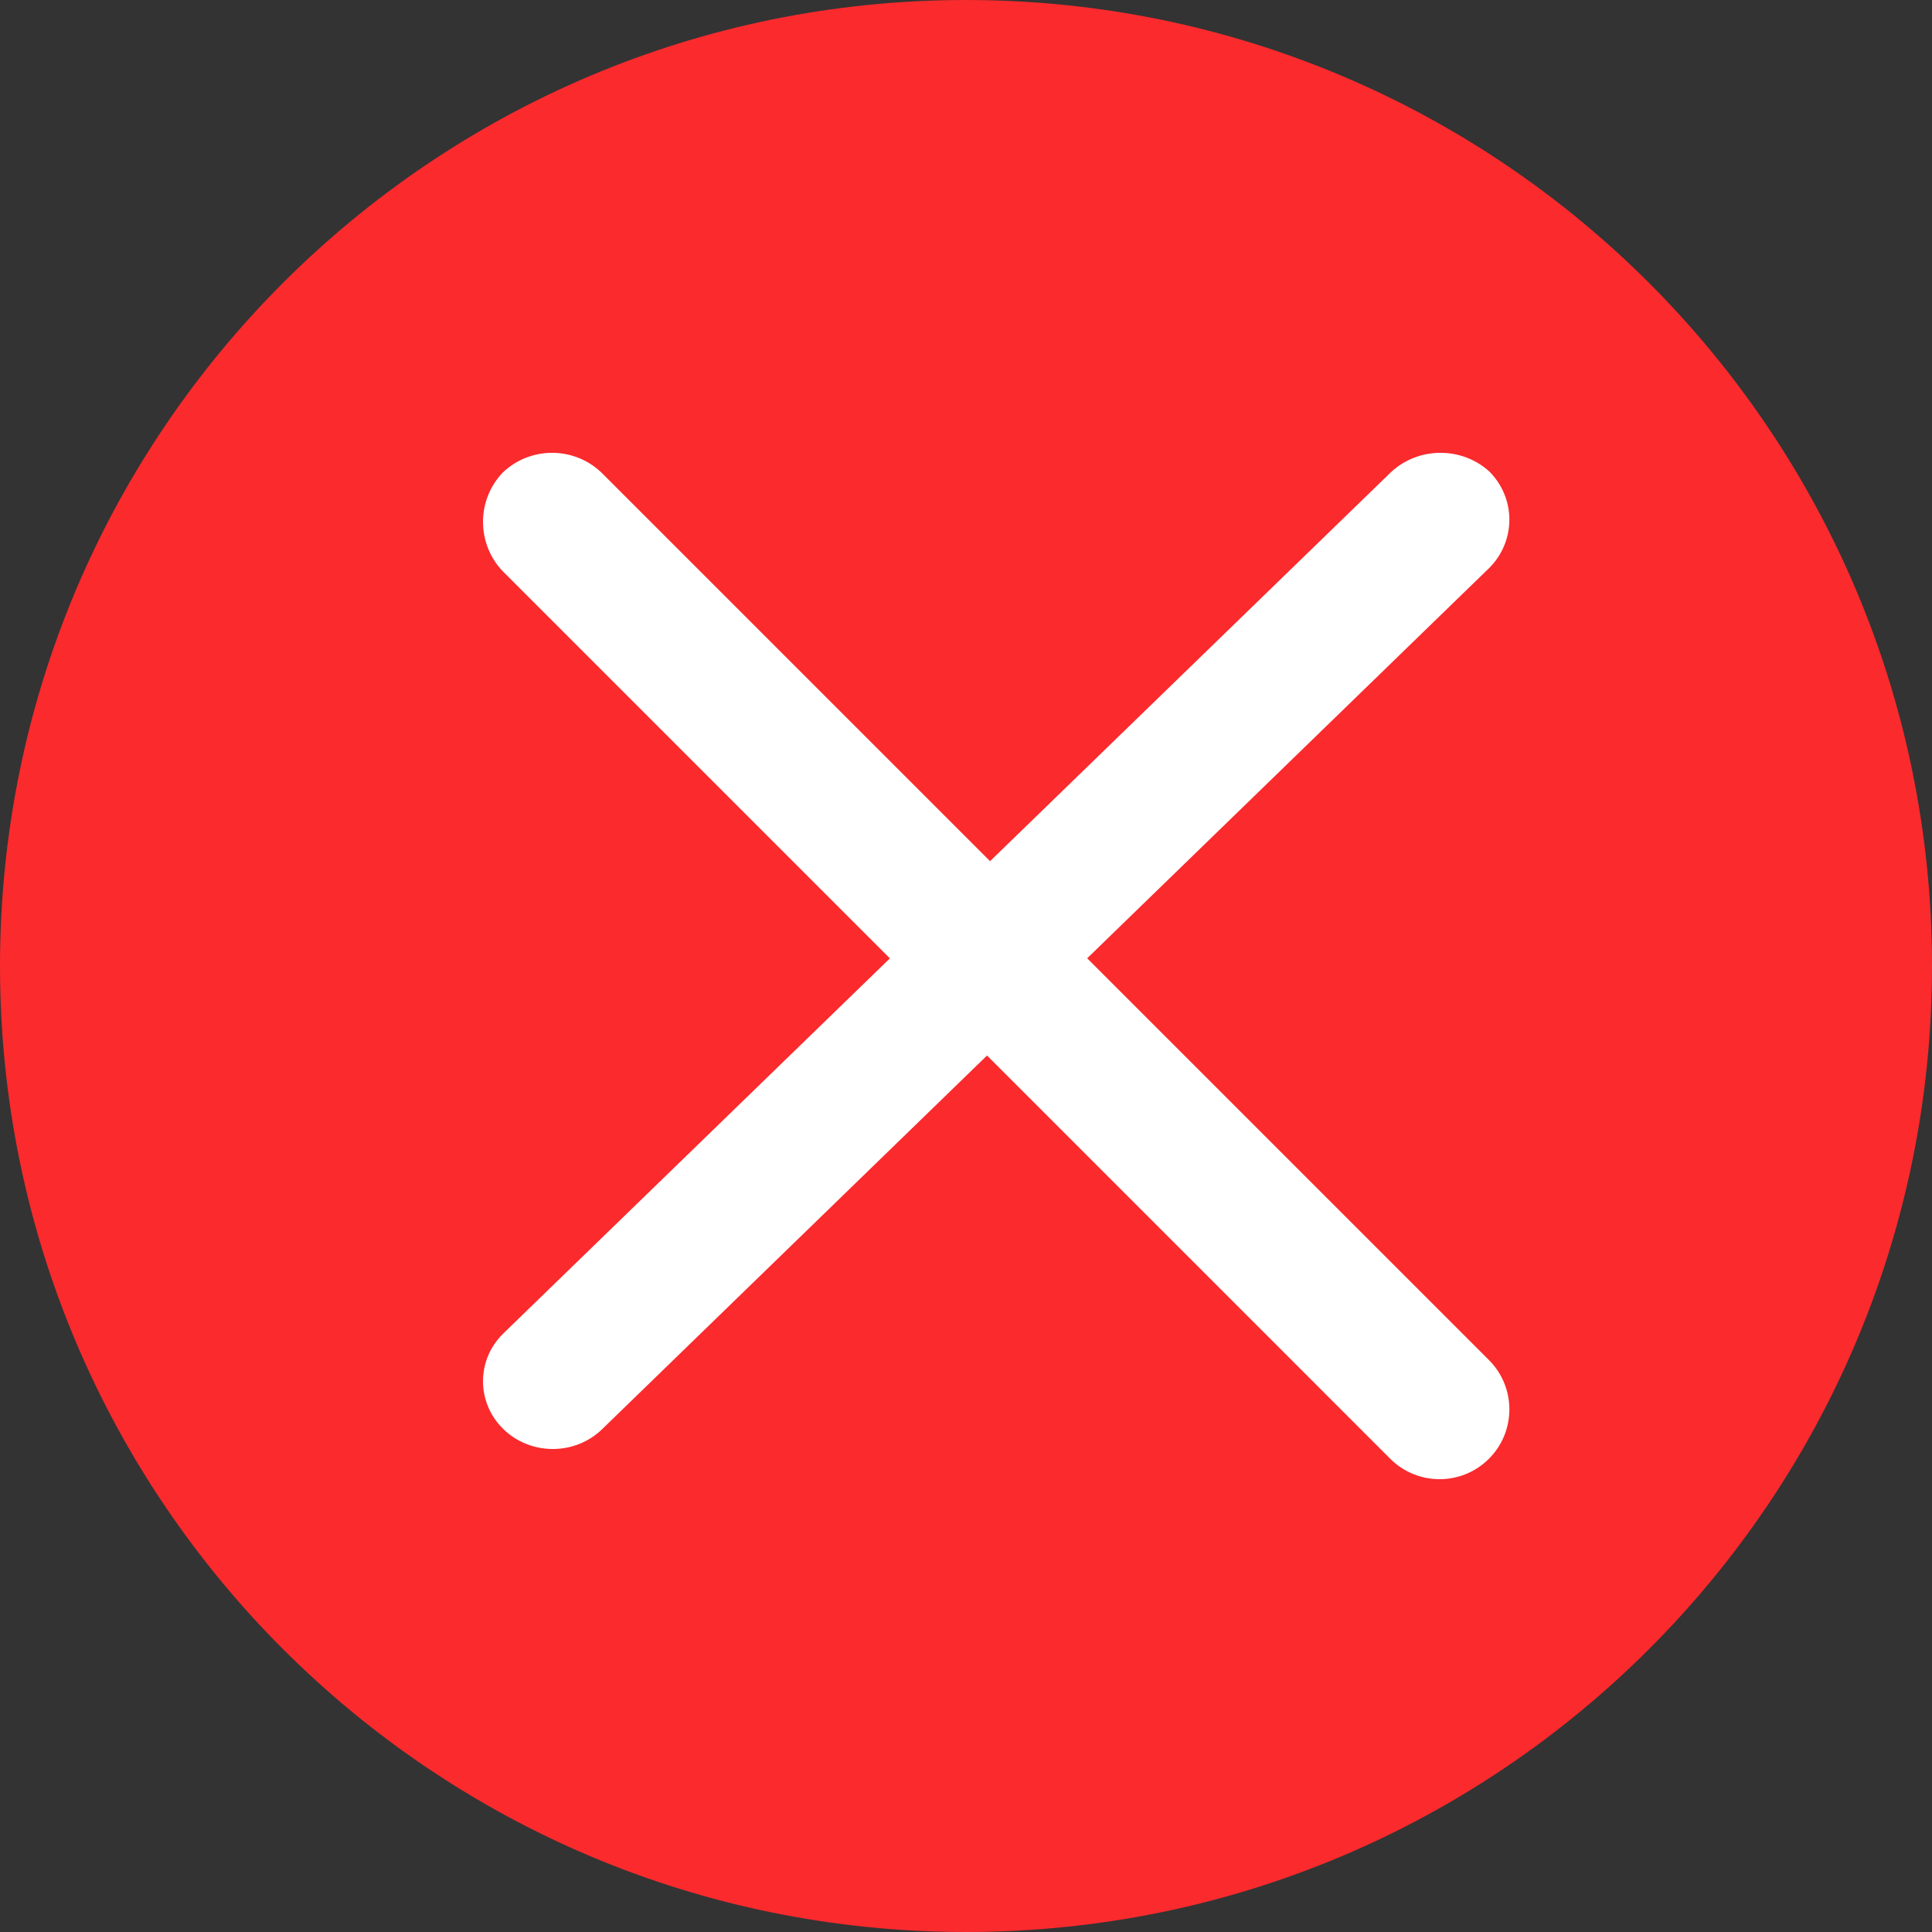
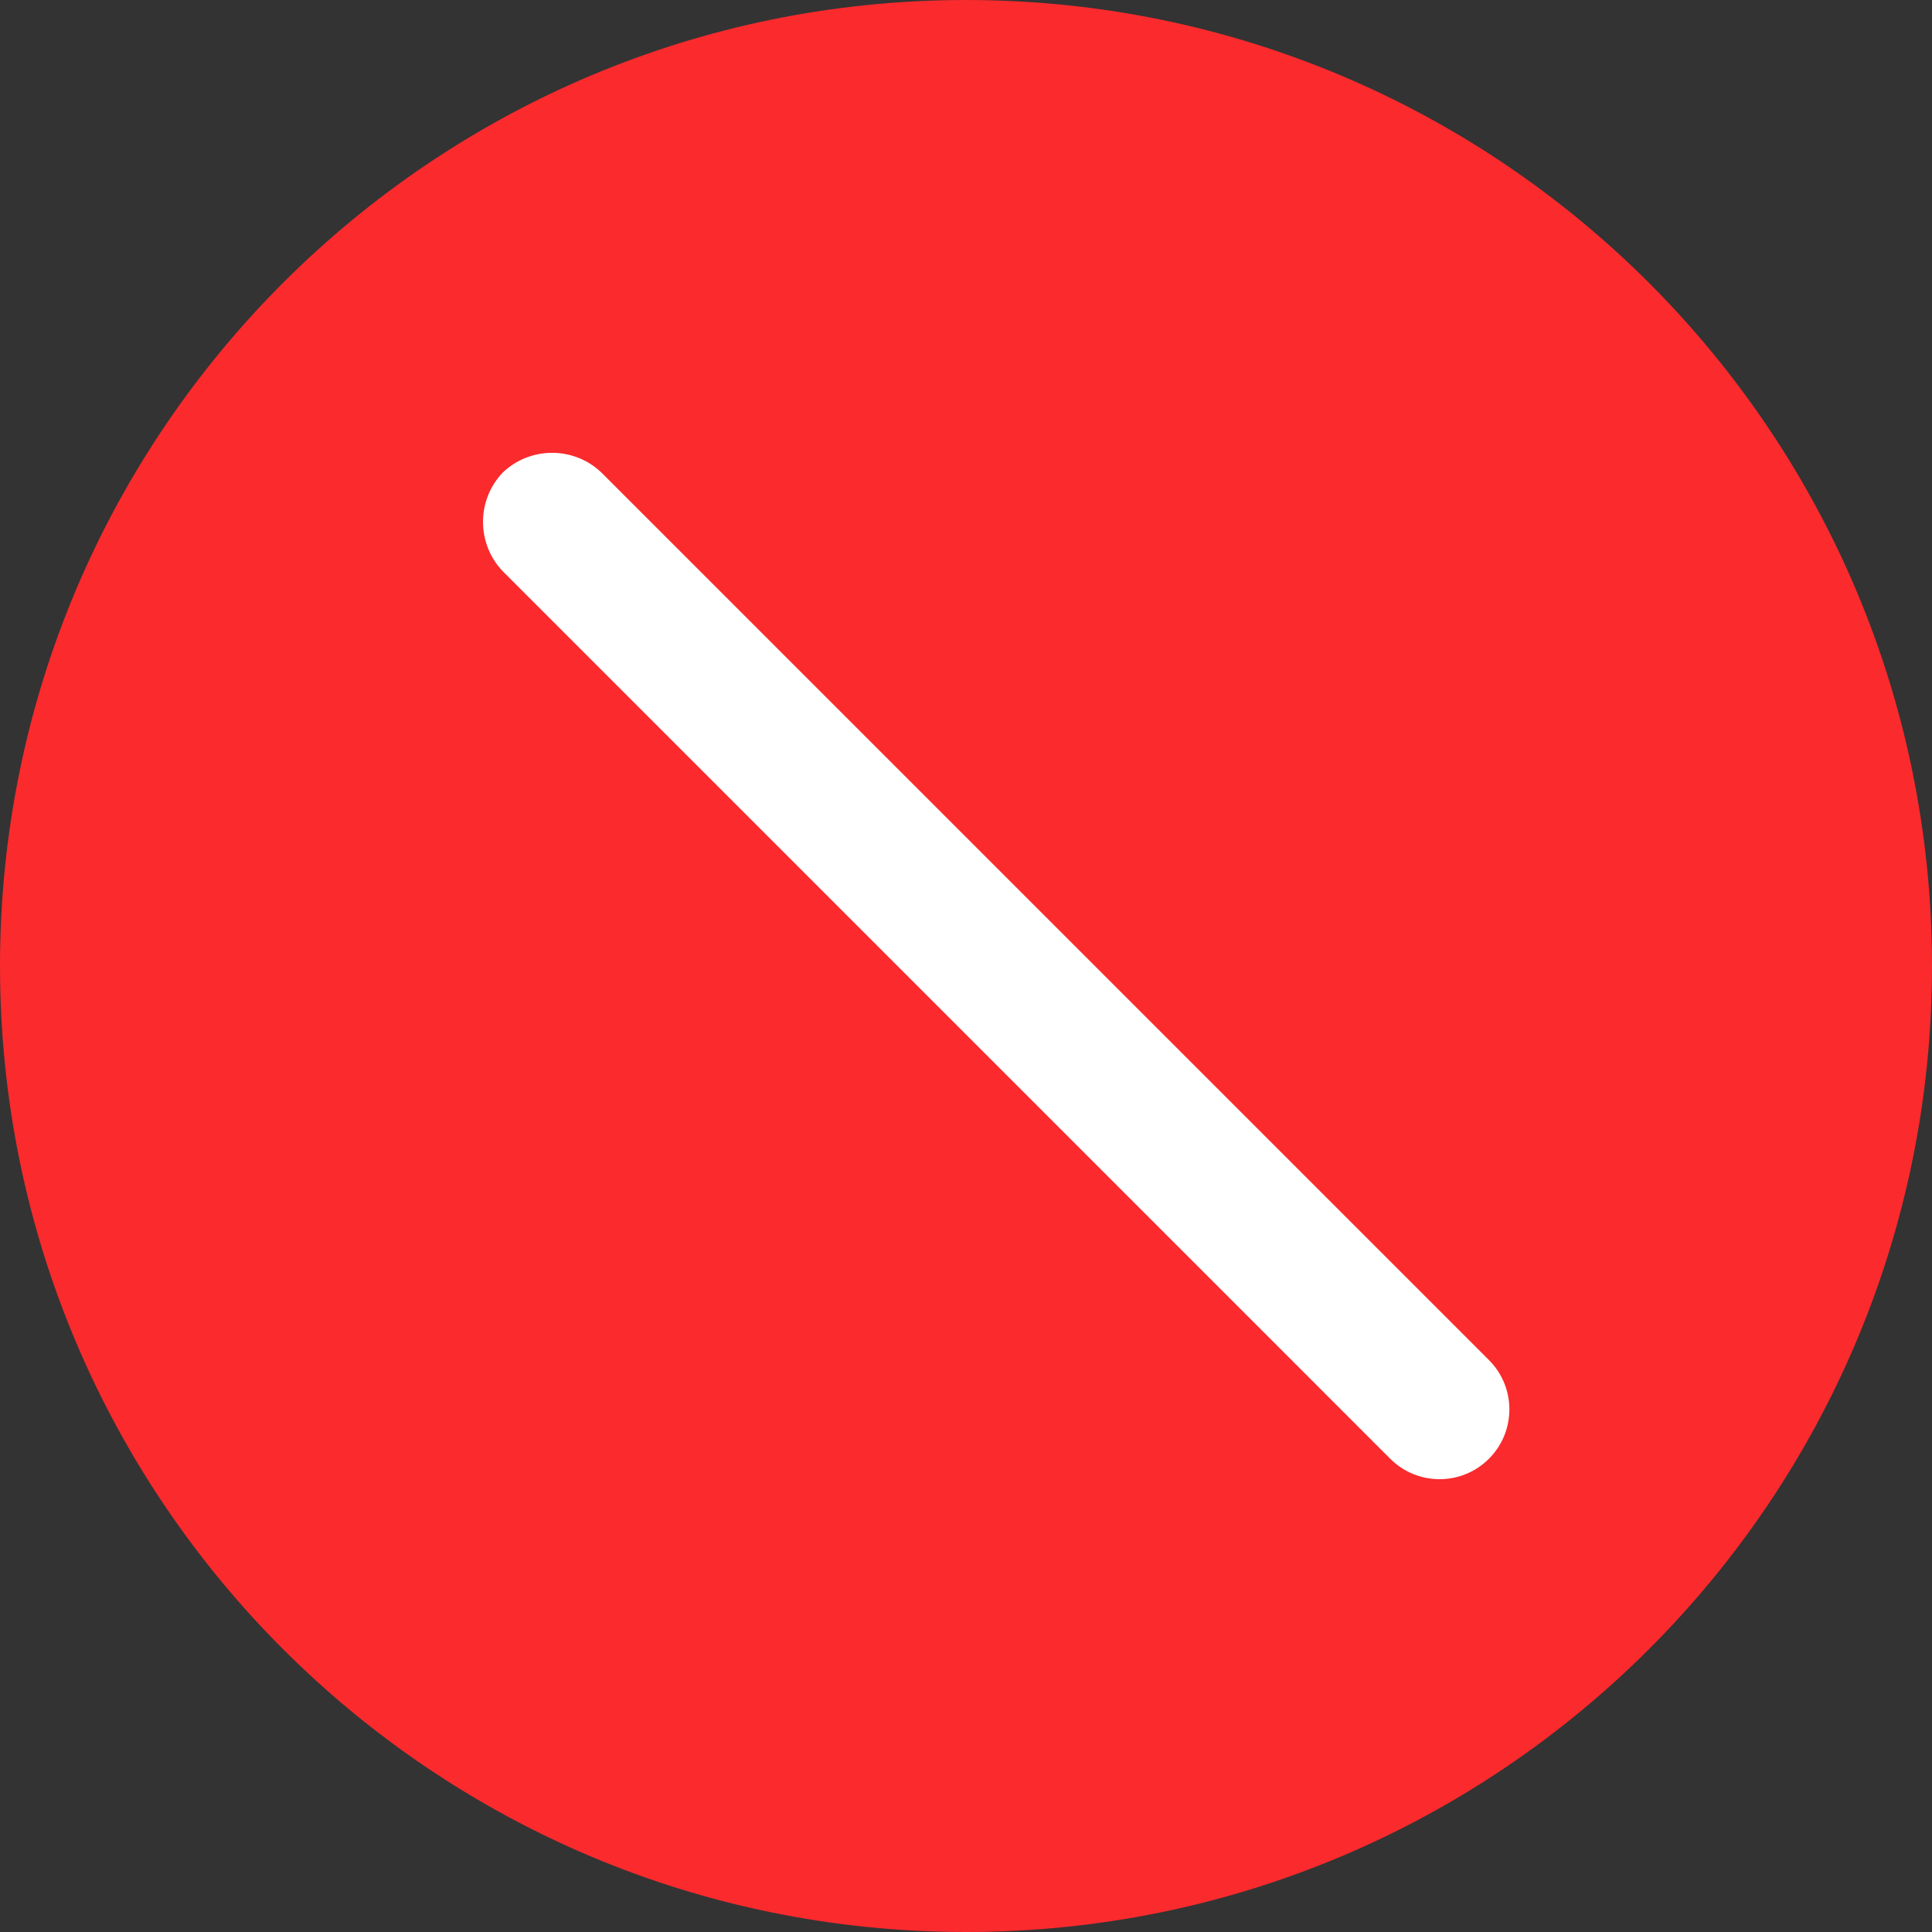
<svg xmlns="http://www.w3.org/2000/svg" width="64px" height="64px" viewBox="0 0 64 64" version="1.1">
  <rect x="0" y="0" width="64" height="64" fill="#333333" stroke="none" />
  <title>ic_cancel</title>
  <g id="ic_cancel" stroke="none" stroke-width="1" fill="none" fill-rule="evenodd">
    <g id="Group-18">
      <g id="Group-11">
        <path d="M0,32 C0,49.673 14.327,64 32,64 C49.673,64 64,49.673 64,32 C64,14.327 49.673,0 32,0 C14.327,0 0,14.327 0,32 Z" id="Path" fill="#FA2A2D" />
        <path d="M16.654,15.654 C17.569,14.782 19.008,14.782 19.923,15.654 L49.323,45.053 C50.226,45.956 50.226,47.42 49.323,48.323 C48.42,49.226 46.956,49.226 46.053,48.323 L16.654,18.923 C15.782,18.008 15.782,16.569 16.654,15.654 Z" id="Path" fill="#FFFFFF" />
      </g>
-       <path d="M49.346,15.628 C50.218,16.517 50.218,17.913 49.346,18.802 L19.947,47.343 C19.044,48.219 17.58,48.219 16.677,47.343 C15.774,46.466 15.774,45.045 16.677,44.169 L46.091,15.628 C47.005,14.791 48.433,14.791 49.346,15.628 L49.346,15.628 Z" id="Path" fill="#FFFFFF" />
    </g>
  </g>
</svg>